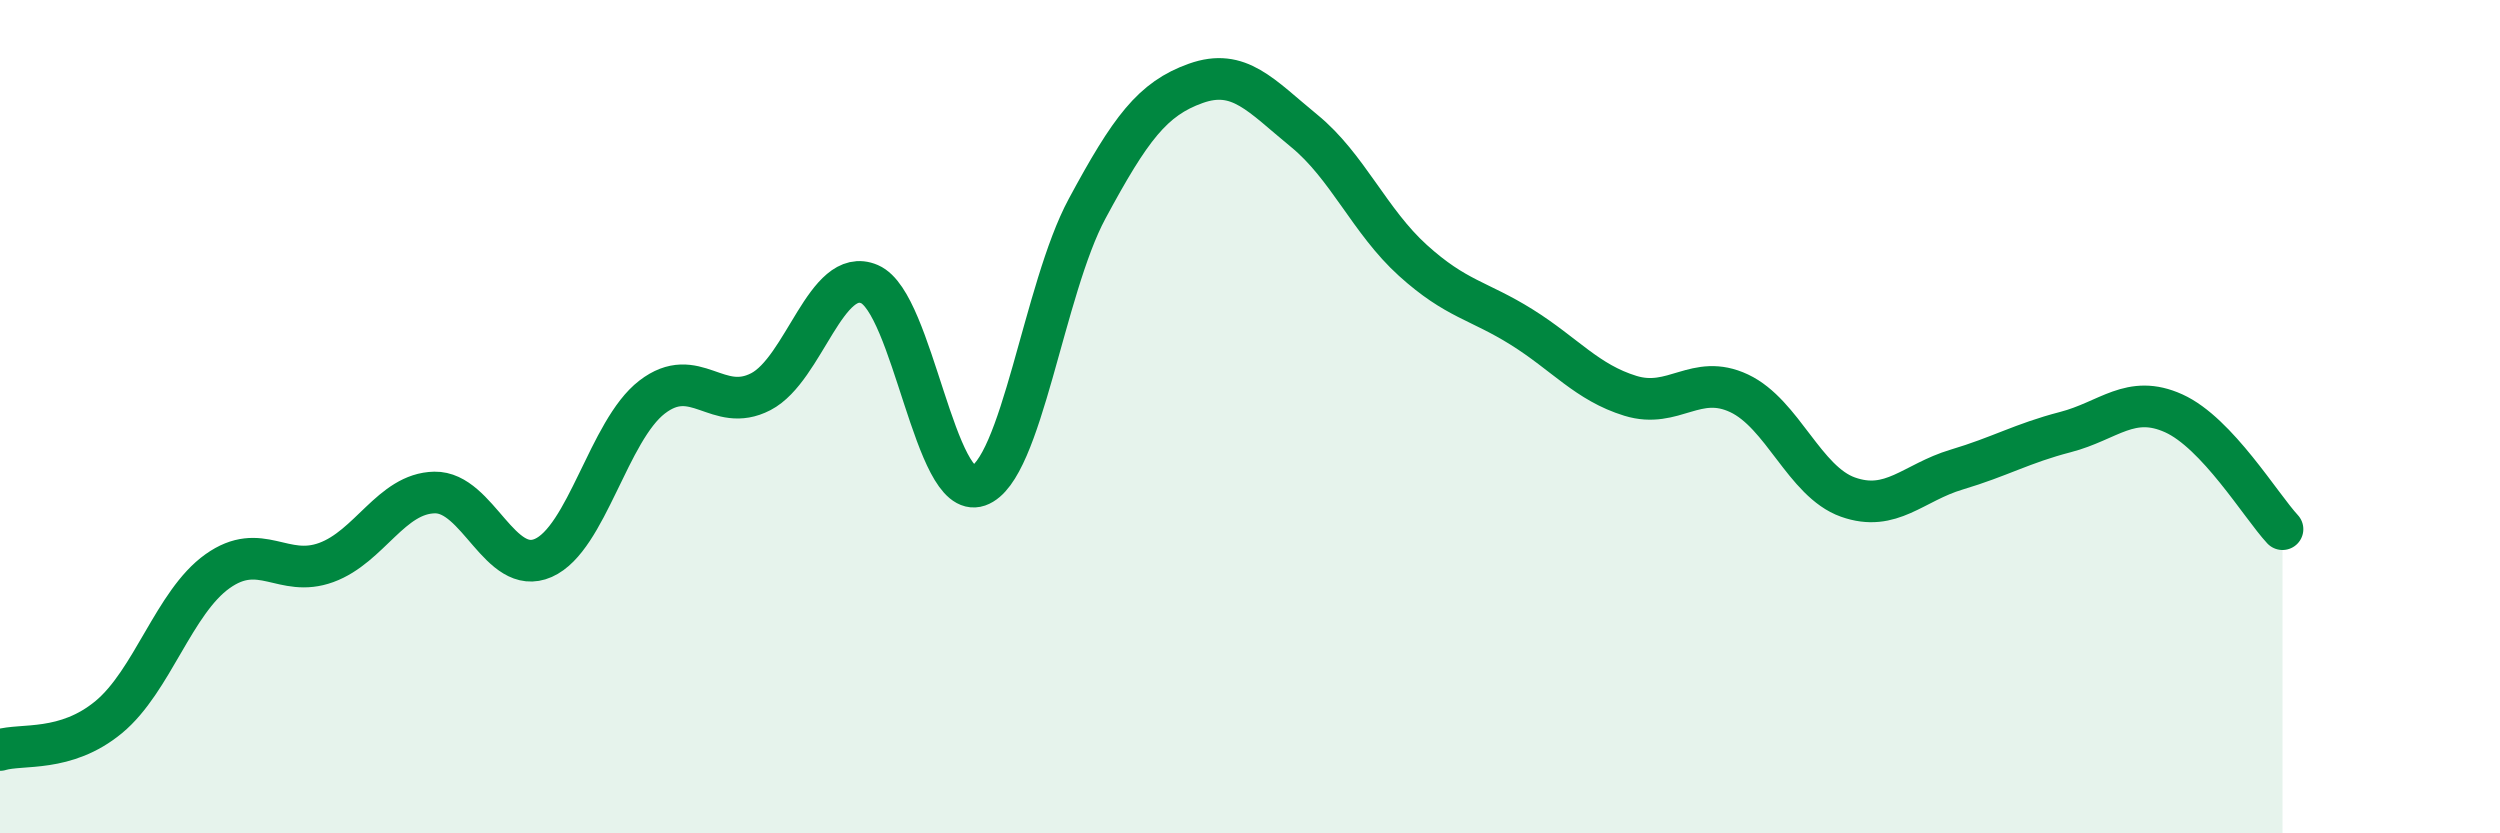
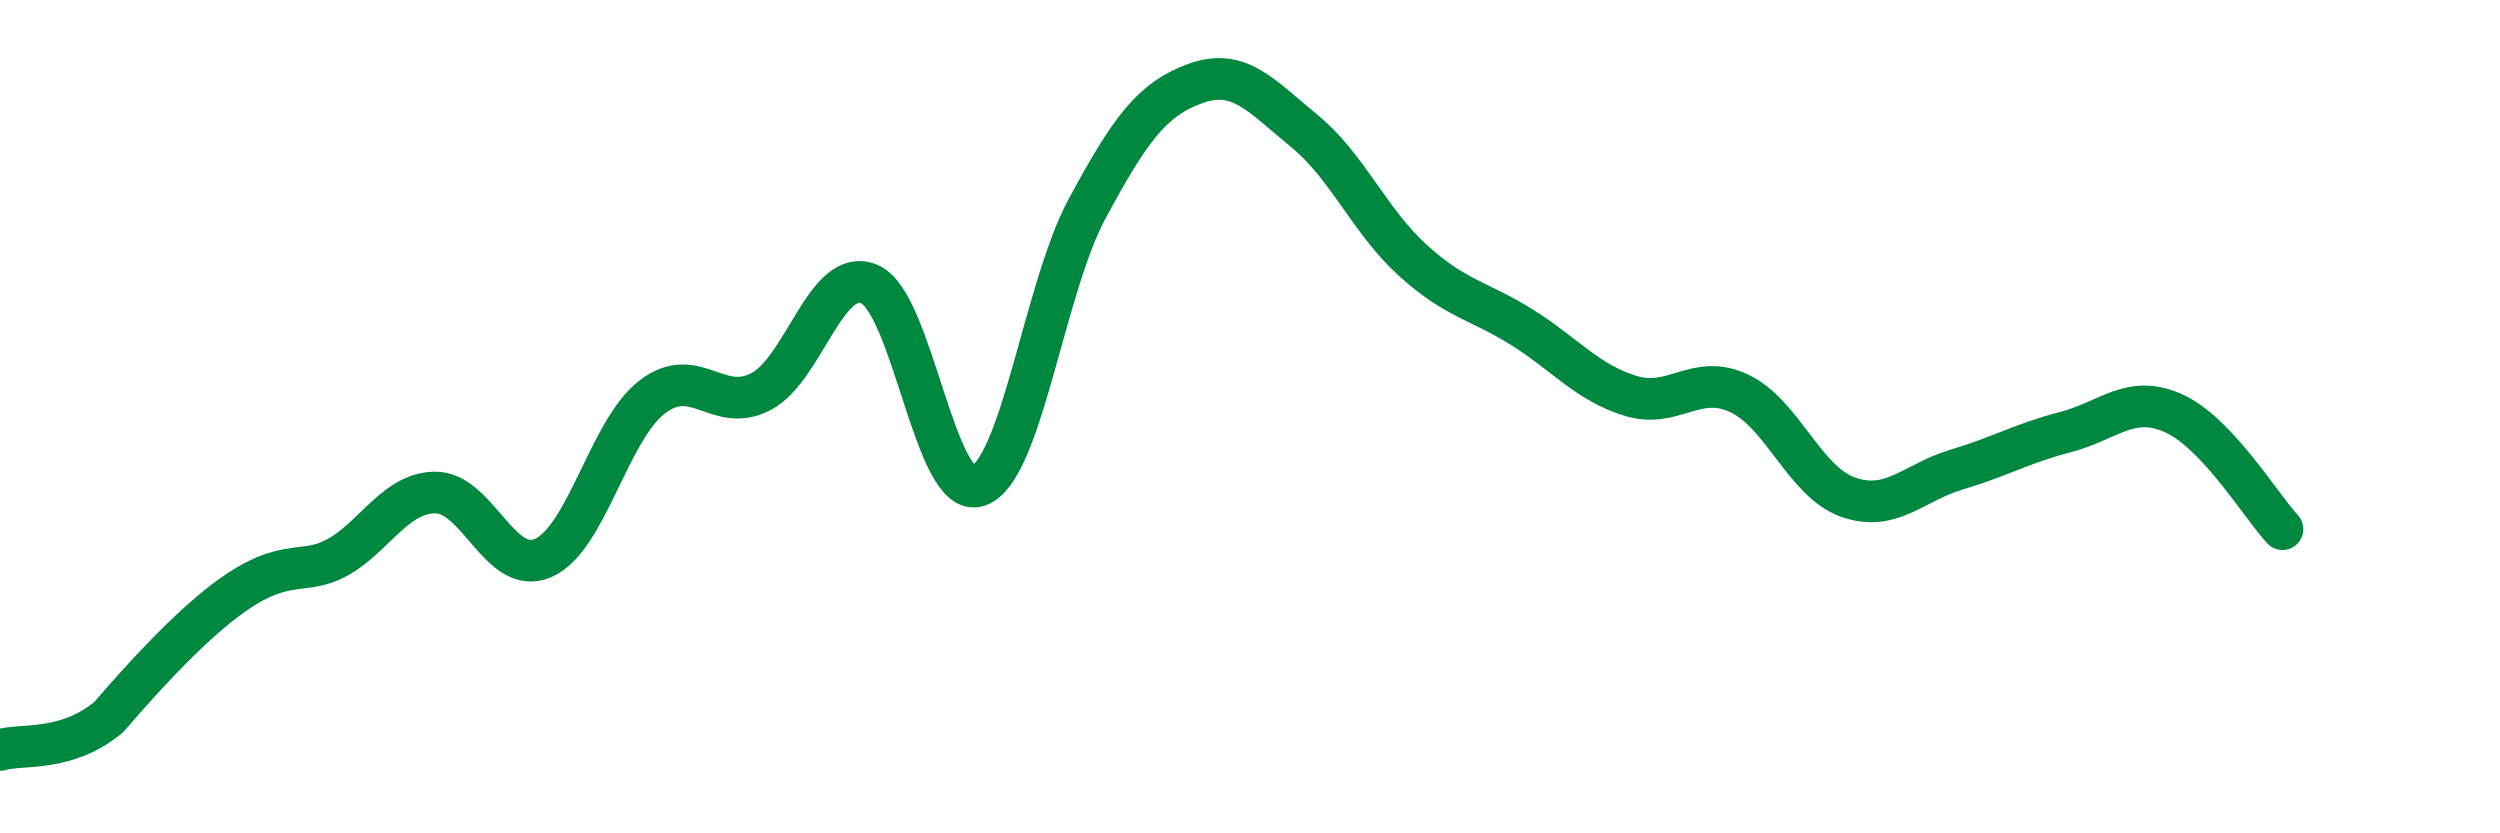
<svg xmlns="http://www.w3.org/2000/svg" width="60" height="20" viewBox="0 0 60 20">
-   <path d="M 0,18 C 0.52,17.84 1.57,18.07 2.61,17.21 C 3.65,16.35 4.18,14.45 5.22,13.71 C 6.26,12.97 6.79,13.88 7.83,13.5 C 8.87,13.12 9.39,11.84 10.43,11.82 C 11.47,11.8 12,13.85 13.04,13.39 C 14.08,12.93 14.61,10.33 15.65,9.53 C 16.69,8.73 17.22,9.94 18.26,9.4 C 19.3,8.86 19.83,6.37 20.87,6.82 C 21.91,7.27 22.44,12.02 23.48,11.66 C 24.52,11.3 25.05,6.94 26.09,5.01 C 27.13,3.08 27.66,2.37 28.7,2 C 29.74,1.63 30.26,2.29 31.3,3.14 C 32.34,3.99 32.87,5.31 33.91,6.25 C 34.95,7.19 35.48,7.2 36.52,7.85 C 37.56,8.5 38.09,9.18 39.13,9.5 C 40.17,9.82 40.7,8.95 41.74,9.44 C 42.78,9.93 43.31,11.56 44.35,11.93 C 45.39,12.3 45.92,11.58 46.96,11.27 C 48,10.96 48.53,10.64 49.57,10.37 C 50.61,10.1 51.13,9.45 52.17,9.92 C 53.21,10.39 54.26,12.14 54.78,12.7L54.78 20L0 20Z" fill="#008740" opacity="0.1" stroke-linecap="round" stroke-linejoin="round" />
-   <path d="M 0,18 C 0.52,17.84 1.57,18.07 2.61,17.21 C 3.65,16.35 4.18,14.45 5.22,13.71 C 6.26,12.97 6.79,13.88 7.83,13.5 C 8.87,13.12 9.39,11.84 10.43,11.82 C 11.47,11.8 12,13.85 13.04,13.39 C 14.08,12.93 14.61,10.33 15.65,9.53 C 16.69,8.73 17.22,9.94 18.26,9.4 C 19.3,8.86 19.83,6.37 20.87,6.82 C 21.91,7.27 22.44,12.02 23.48,11.66 C 24.52,11.3 25.05,6.94 26.09,5.01 C 27.13,3.08 27.66,2.37 28.7,2 C 29.74,1.63 30.26,2.29 31.3,3.14 C 32.34,3.99 32.87,5.31 33.91,6.25 C 34.95,7.19 35.48,7.2 36.52,7.85 C 37.56,8.5 38.09,9.18 39.13,9.5 C 40.17,9.82 40.7,8.95 41.74,9.44 C 42.78,9.93 43.31,11.56 44.35,11.93 C 45.39,12.3 45.92,11.58 46.96,11.27 C 48,10.96 48.53,10.64 49.57,10.37 C 50.61,10.1 51.13,9.45 52.17,9.92 C 53.21,10.39 54.26,12.14 54.78,12.7" stroke="#008740" stroke-width="1" fill="none" stroke-linecap="round" stroke-linejoin="round" />
+   <path d="M 0,18 C 0.52,17.84 1.57,18.07 2.61,17.21 C 6.26,12.97 6.79,13.88 7.83,13.5 C 8.87,13.12 9.39,11.84 10.43,11.82 C 11.47,11.8 12,13.85 13.04,13.39 C 14.08,12.93 14.61,10.33 15.65,9.53 C 16.69,8.73 17.22,9.94 18.26,9.4 C 19.3,8.86 19.83,6.37 20.87,6.82 C 21.91,7.27 22.44,12.02 23.48,11.66 C 24.52,11.3 25.05,6.94 26.09,5.01 C 27.13,3.08 27.66,2.37 28.7,2 C 29.74,1.63 30.26,2.29 31.3,3.14 C 32.34,3.99 32.87,5.31 33.91,6.25 C 34.95,7.19 35.48,7.2 36.52,7.85 C 37.56,8.5 38.09,9.18 39.13,9.5 C 40.17,9.82 40.7,8.95 41.74,9.44 C 42.78,9.93 43.31,11.56 44.35,11.93 C 45.39,12.3 45.92,11.58 46.96,11.27 C 48,10.96 48.53,10.64 49.57,10.37 C 50.61,10.1 51.13,9.45 52.17,9.92 C 53.21,10.39 54.26,12.14 54.78,12.7" stroke="#008740" stroke-width="1" fill="none" stroke-linecap="round" stroke-linejoin="round" />
</svg>